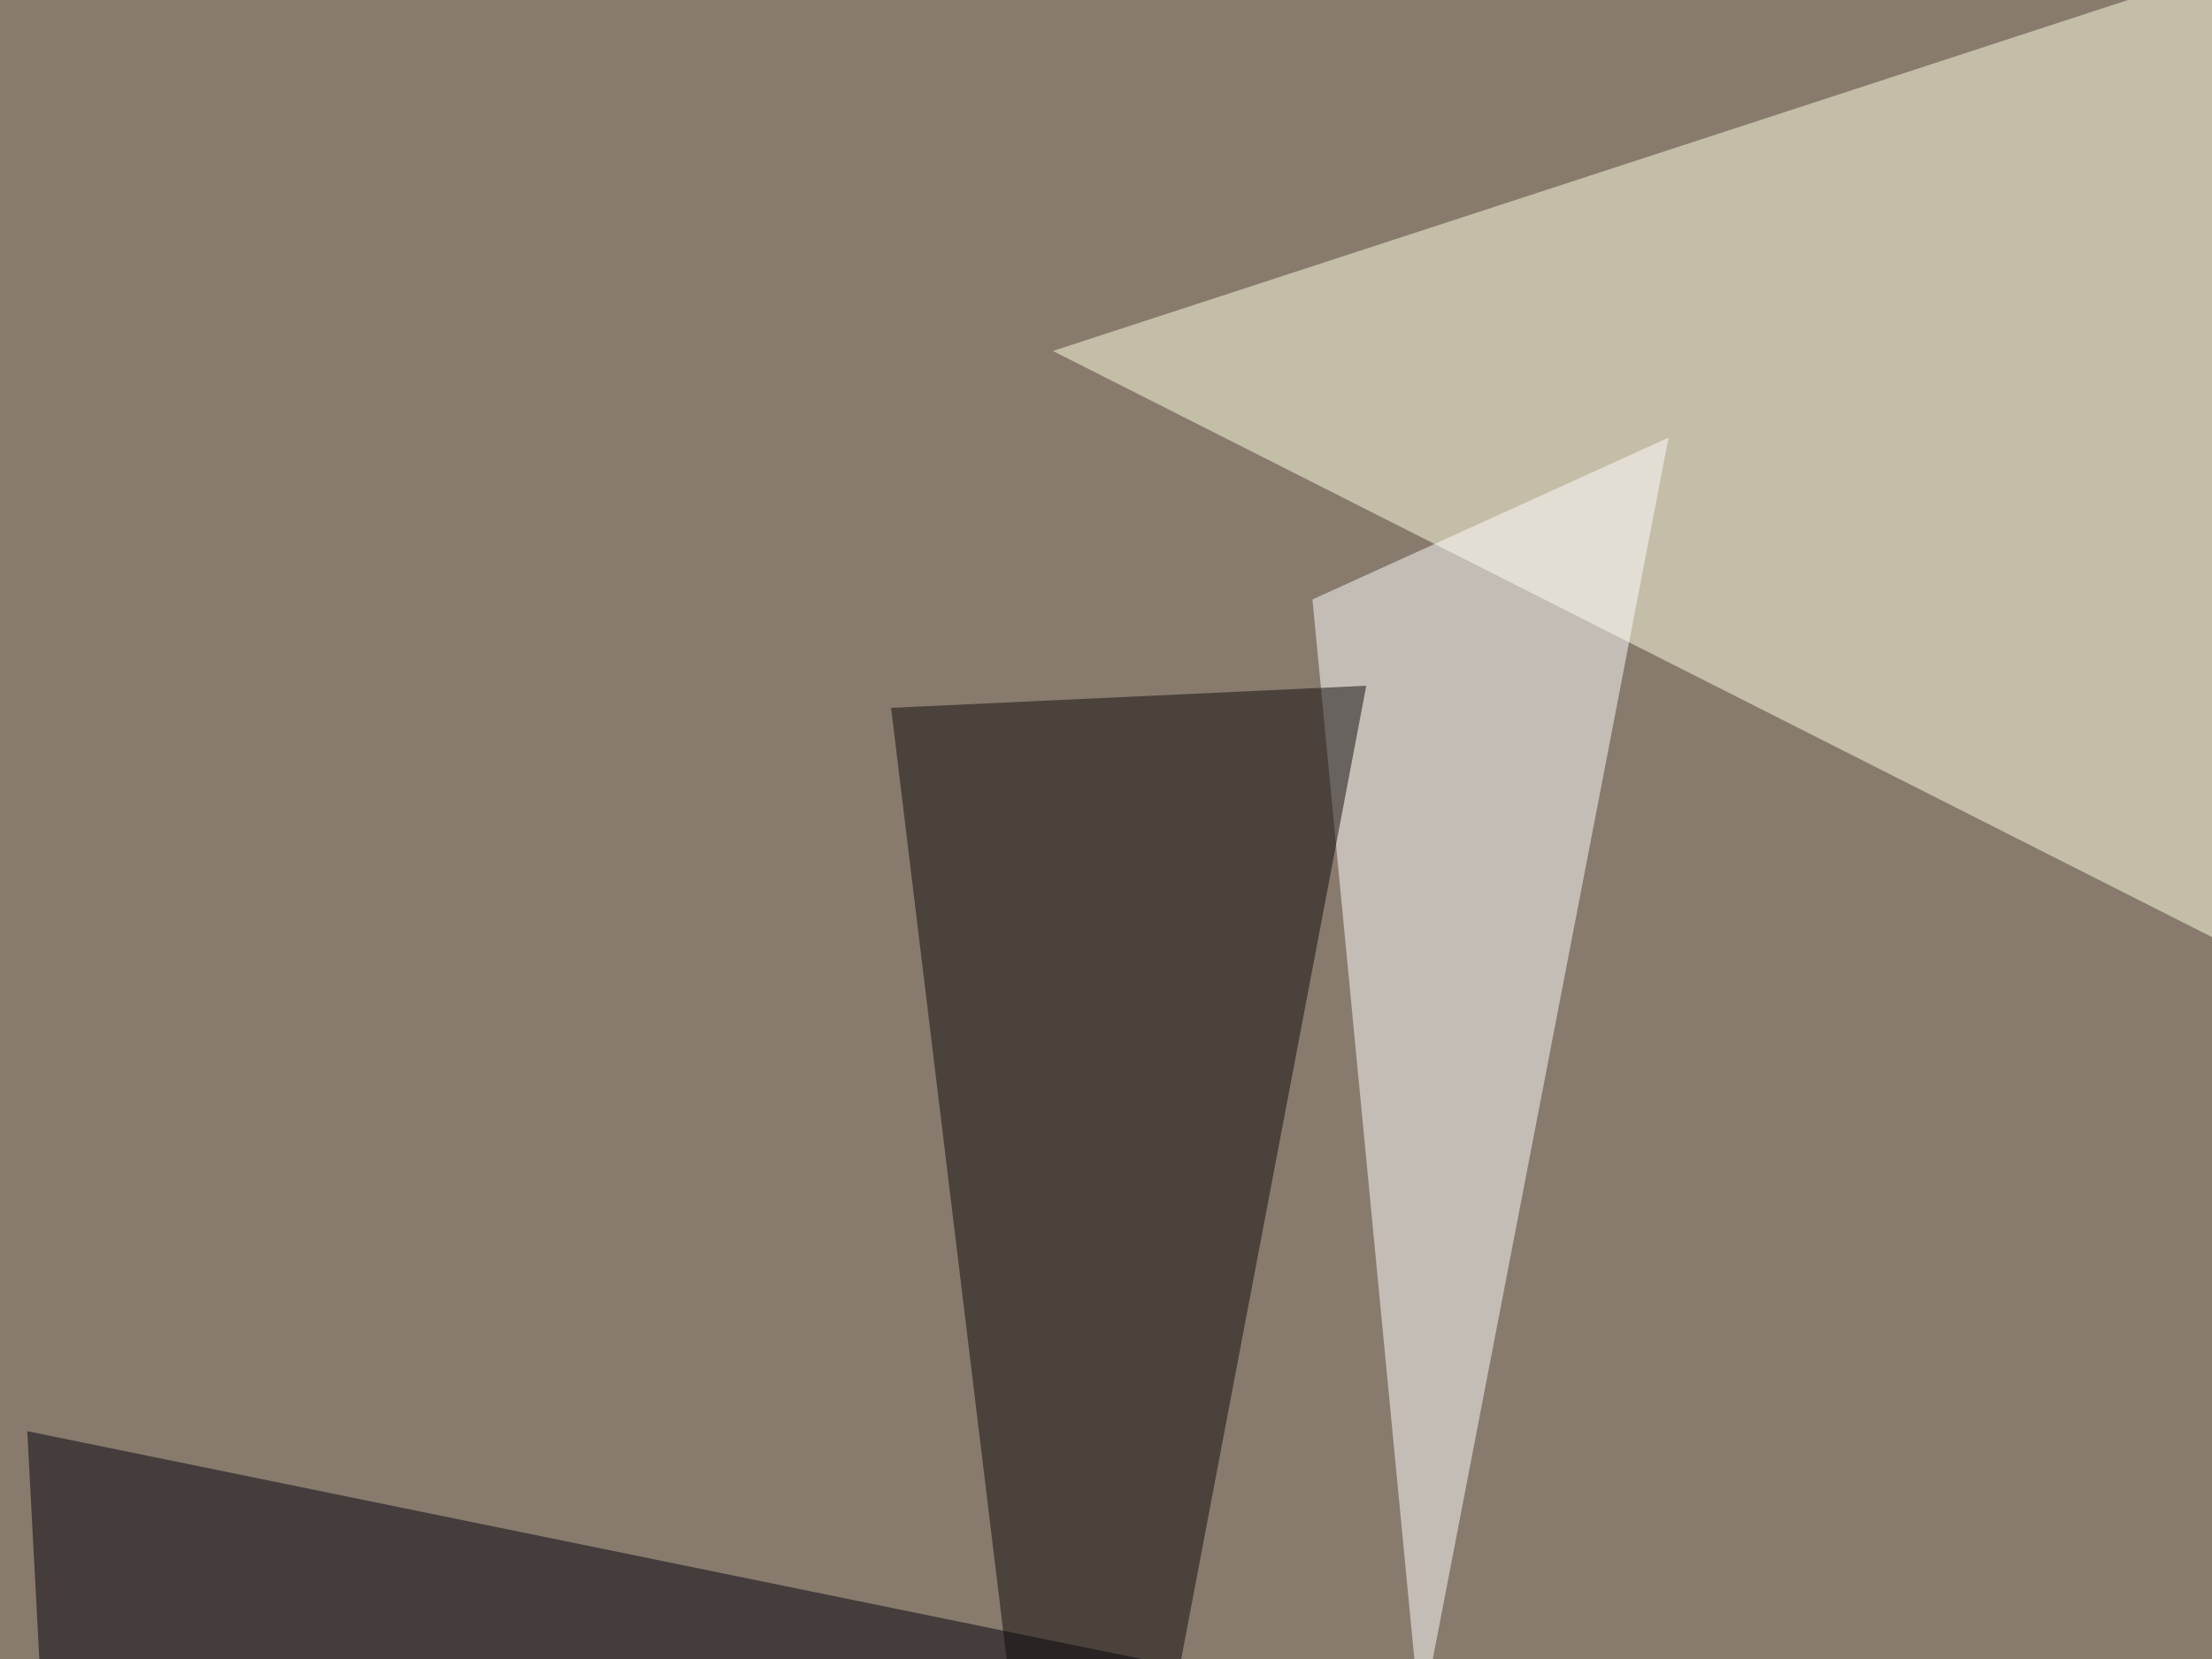
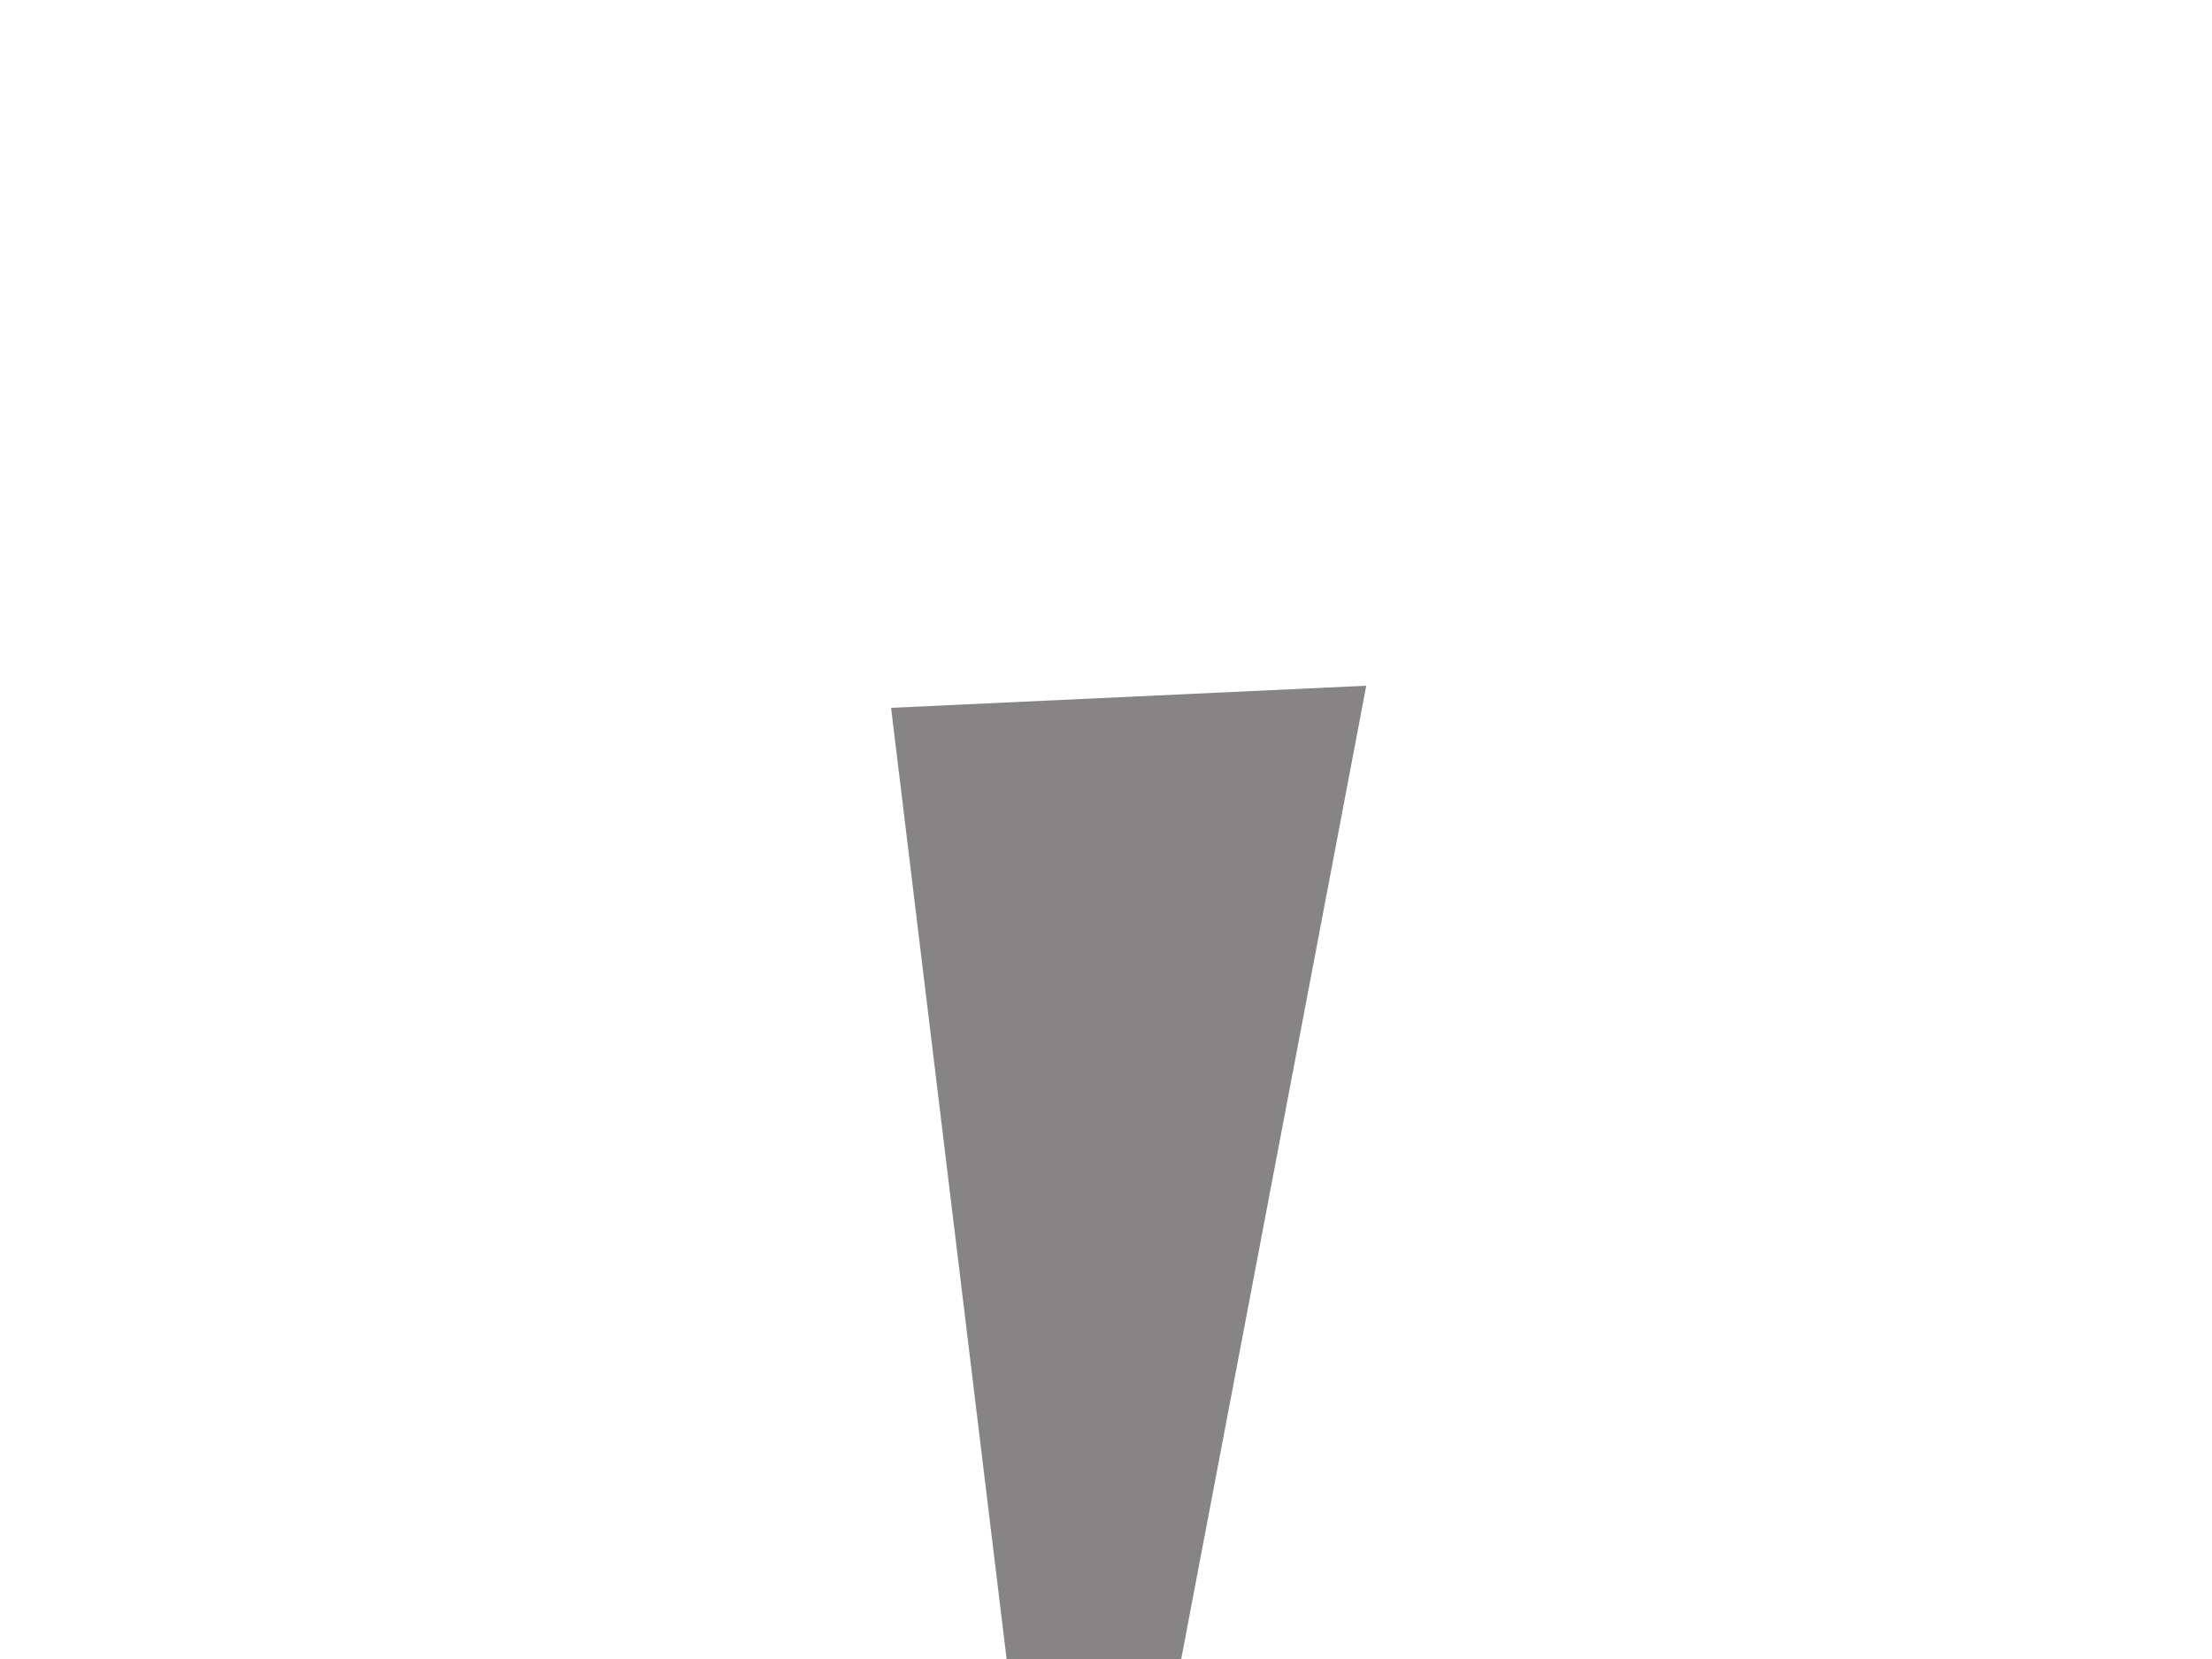
<svg xmlns="http://www.w3.org/2000/svg" width="600" height="450">
  <filter id="a">
    <feGaussianBlur stdDeviation="55" />
  </filter>
-   <rect width="100%" height="100%" fill="#887b6d" />
  <g filter="url(#a)">
    <g fill-opacity=".5">
-       <path fill="#ffffe2" d="M795.4 353L285.6 95.2 716.3-45.4z" />
-       <path fill="#00000d" d="M795.4 549.3L7.4 388.2 19 607.9z" />
-       <path fill="#fff" d="M356 162.6l29.3 304.7 67.3-348.6z" />
      <path fill="#0f0a0a" d="M370.6 186l-128.9 6 49.8 410z" />
    </g>
  </g>
</svg>